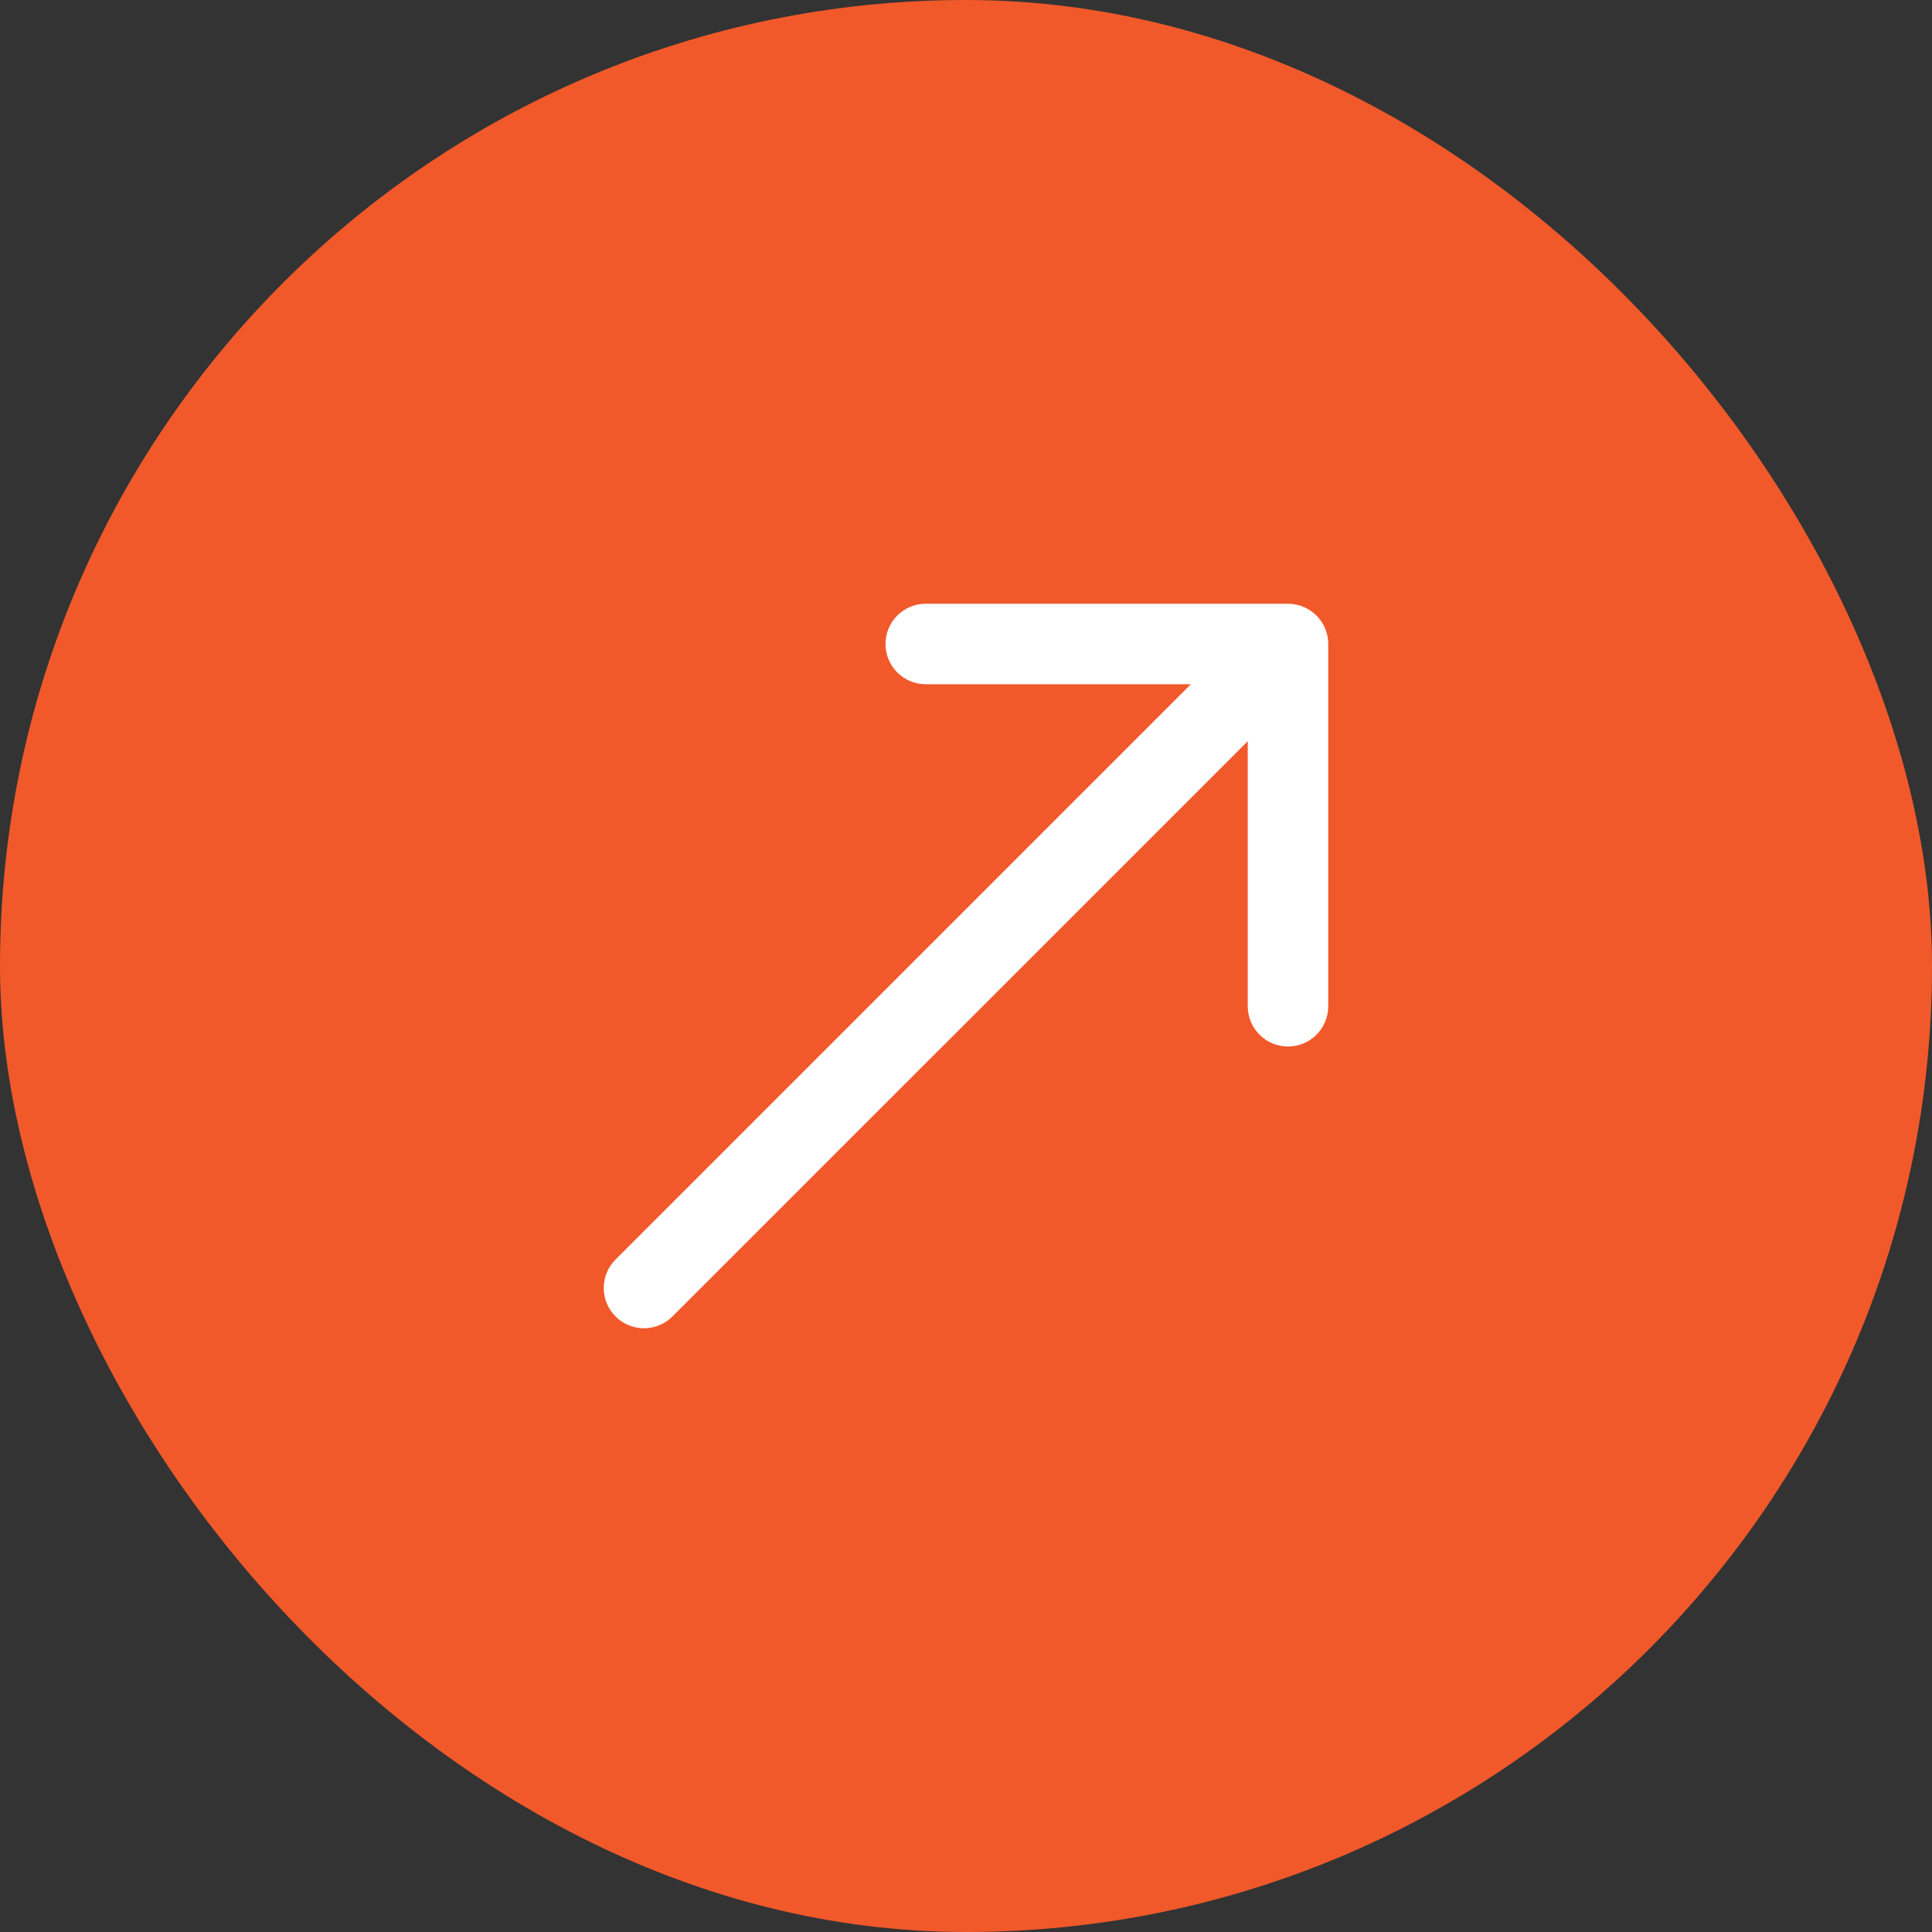
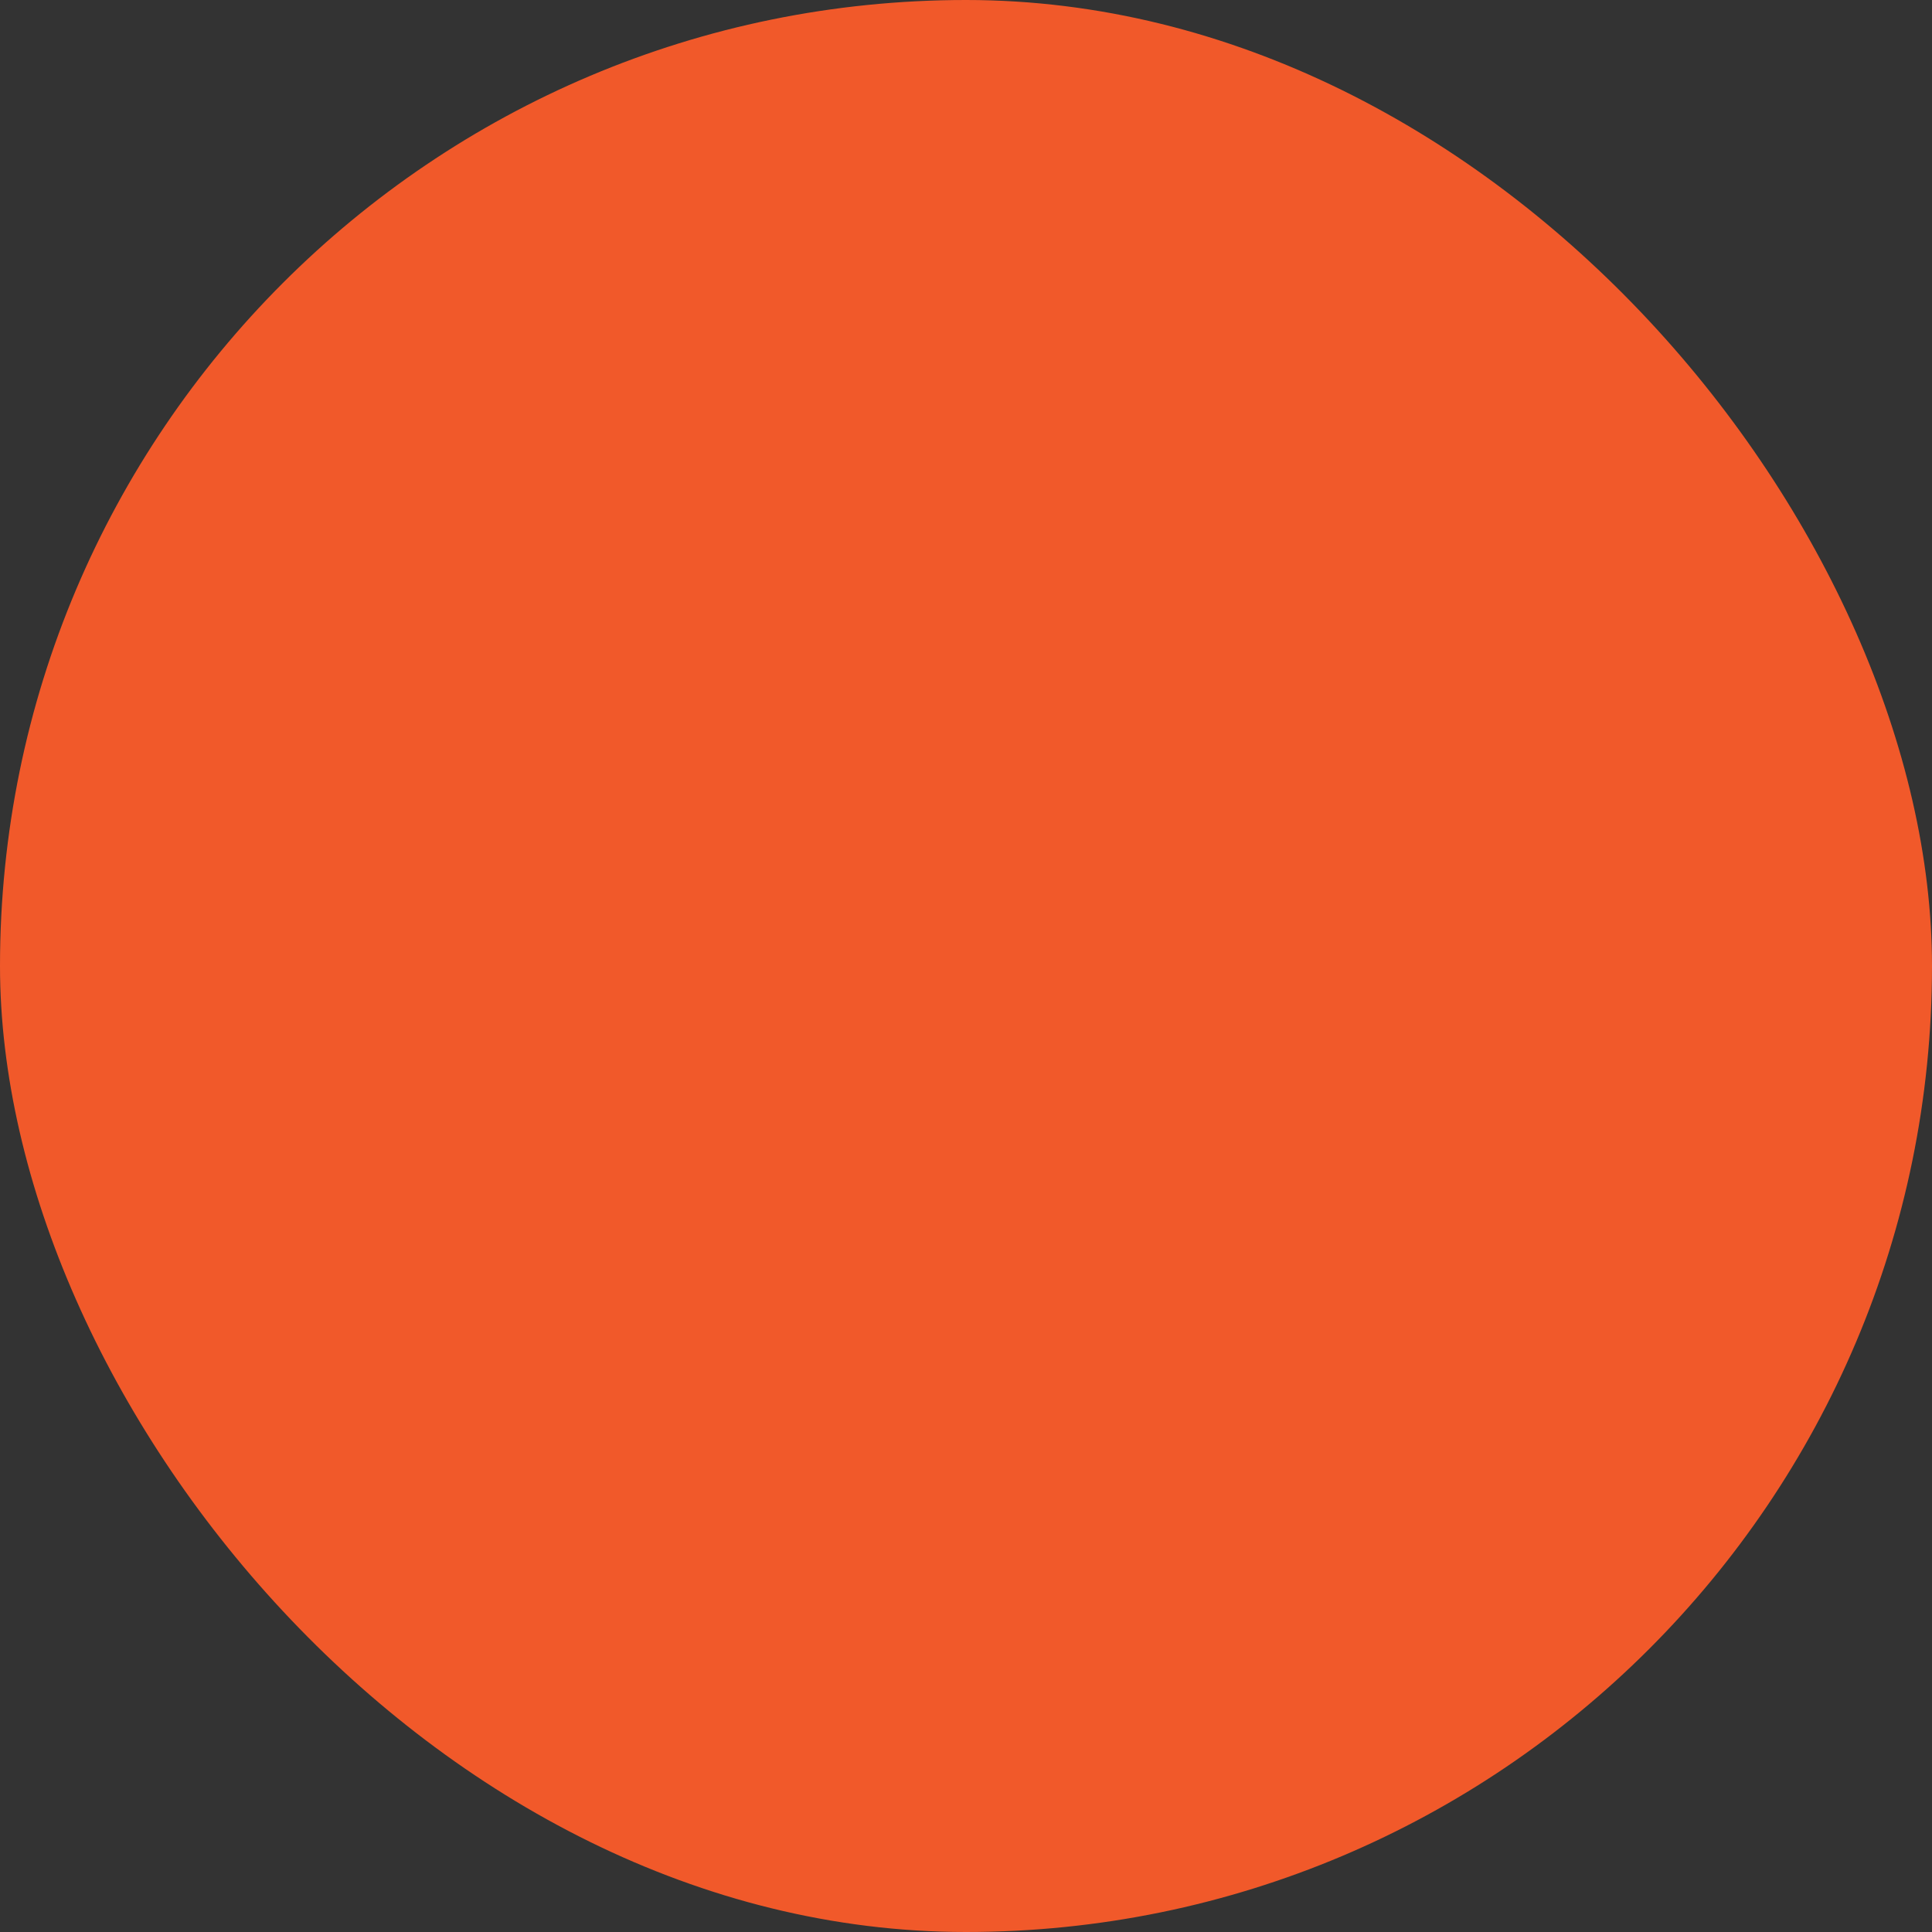
<svg xmlns="http://www.w3.org/2000/svg" width="48" height="48" viewBox="0 0 48 48" fill="none">
  <rect x="0" y="0" width="48" height="48" fill="#333333" stroke="none" />
  <rect width="48" height="48" rx="24" fill="#F1592A" />
-   <path d="M22 16C22 15.448 22.448 15 23 15L32 15C32.552 15 33 15.448 33 16V25C33 25.552 32.553 26 32 26C31.448 26 31 25.553 31 25L31 18.415L16.707 32.707C16.317 33.098 15.683 33.098 15.293 32.707C14.902 32.317 14.902 31.684 15.293 31.293L29.586 17L23 17C22.448 17 22 16.552 22 16Z" fill="white" />
</svg>